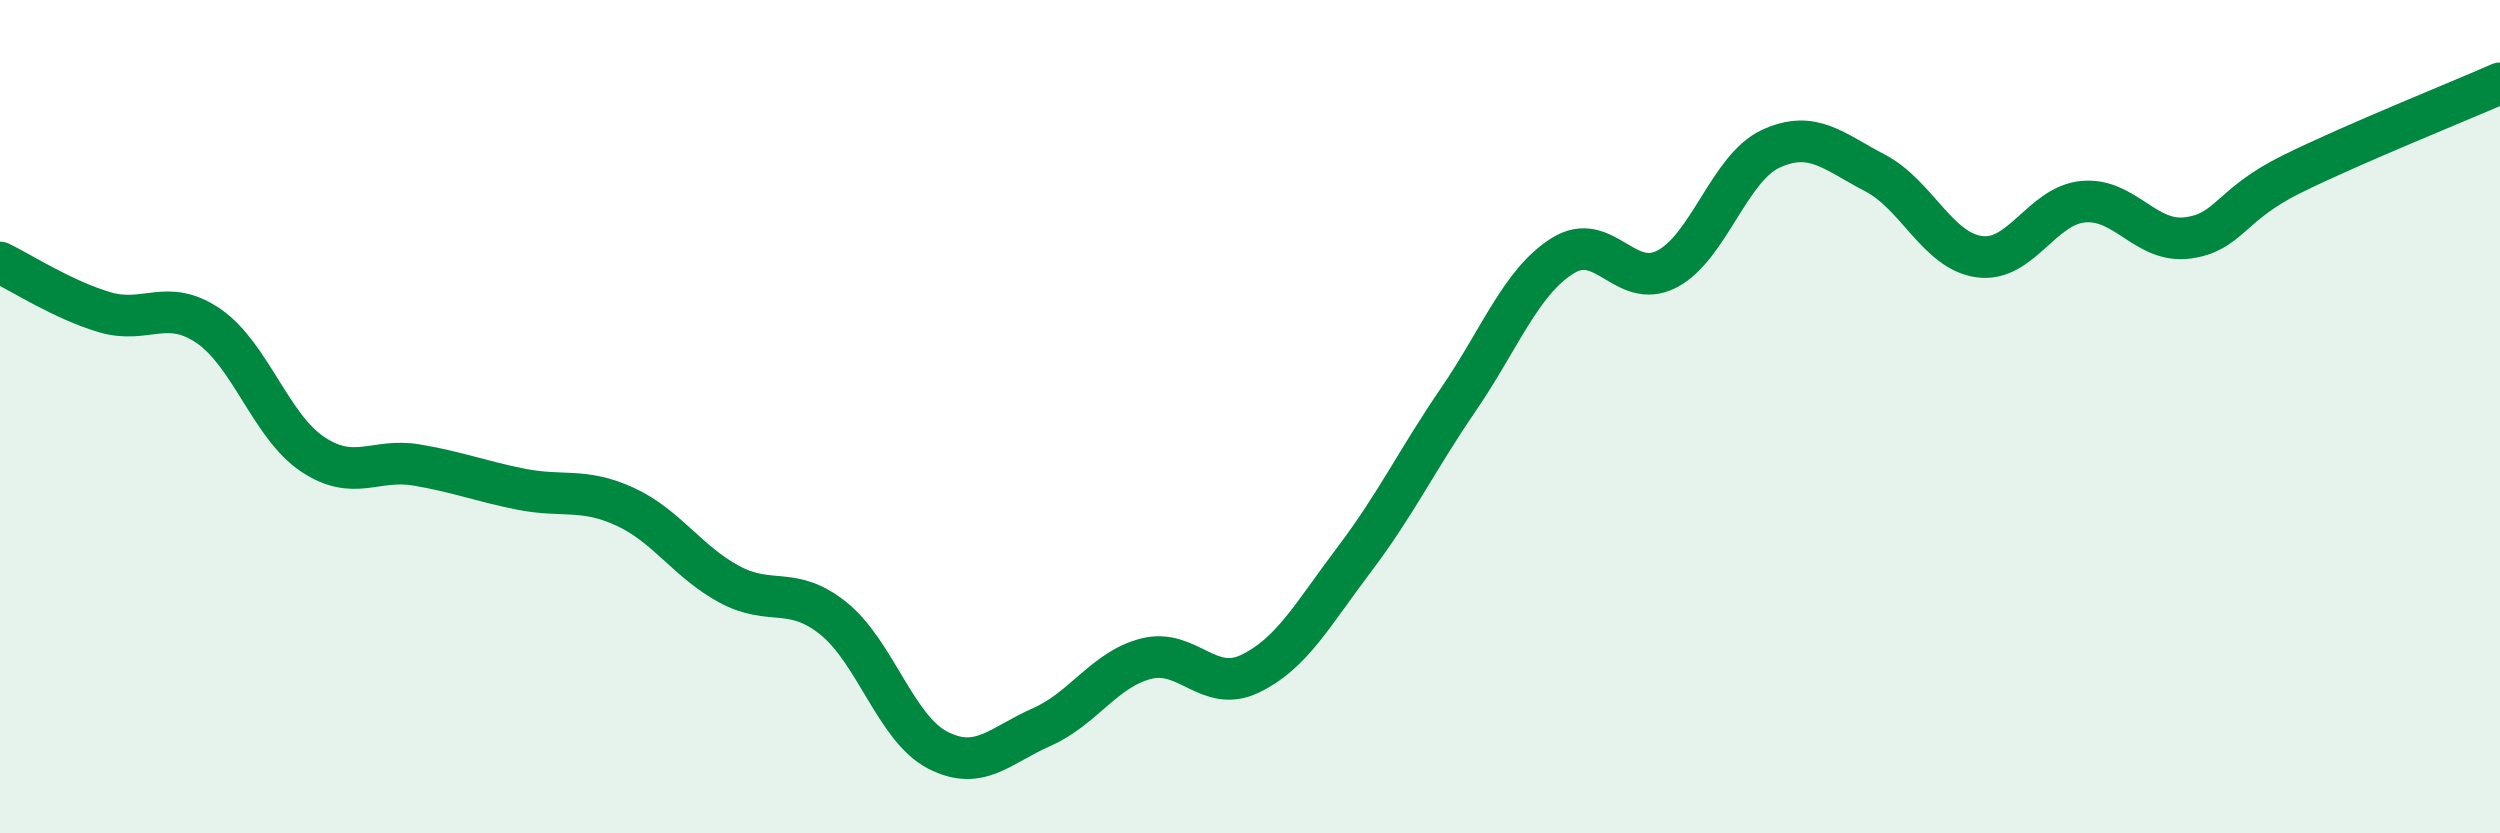
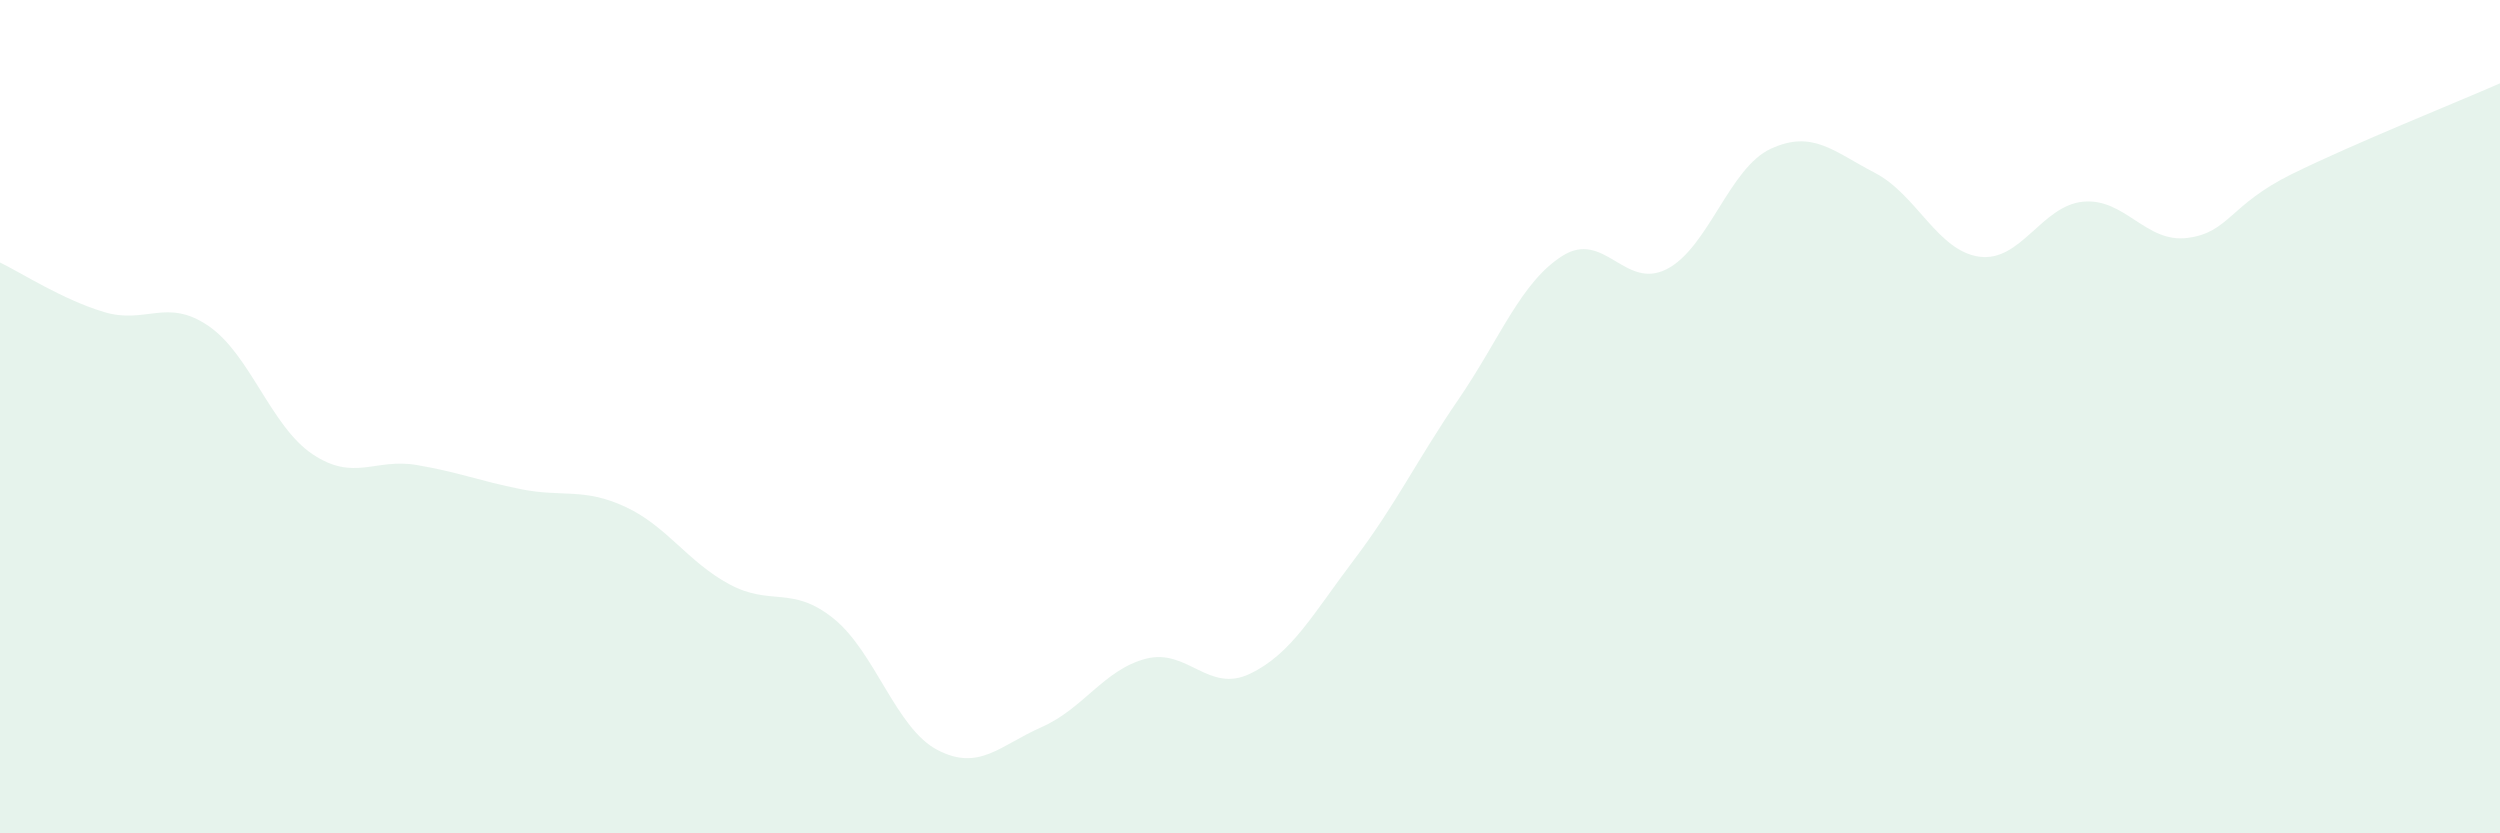
<svg xmlns="http://www.w3.org/2000/svg" width="60" height="20" viewBox="0 0 60 20">
  <path d="M 0,6.3 C 0.5,6.54 1.5,7.19 2.5,7.49 C 3.5,7.79 4,7.14 5,7.82 C 6,8.5 6.5,10.23 7.5,10.9 C 8.5,11.57 9,10.99 10,11.16 C 11,11.33 11.5,11.54 12.5,11.74 C 13.5,11.94 14,11.7 15,12.16 C 16,12.62 16.5,13.48 17.5,14.02 C 18.5,14.56 19,14.04 20,14.84 C 21,15.64 21.5,17.48 22.5,18 C 23.5,18.52 24,17.89 25,17.45 C 26,17.01 26.5,16.07 27.5,15.81 C 28.5,15.55 29,16.65 30,16.17 C 31,15.69 31.5,14.75 32.5,13.43 C 33.5,12.11 34,11.05 35,9.59 C 36,8.13 36.5,6.77 37.5,6.14 C 38.5,5.51 39,6.97 40,6.46 C 41,5.95 41.5,4.03 42.5,3.57 C 43.5,3.11 44,3.63 45,4.15 C 46,4.67 46.5,6.02 47.5,6.16 C 48.5,6.3 49,4.93 50,4.84 C 51,4.75 51.5,5.84 52.5,5.71 C 53.5,5.58 53.5,4.92 55,4.18 C 56.5,3.44 59,2.44 60,2L60 20L0 20Z" fill="#008740" opacity="0.1" stroke-linecap="round" stroke-linejoin="round" />
-   <path d="M 0,6.3 C 0.5,6.54 1.5,7.19 2.5,7.49 C 3.5,7.79 4,7.14 5,7.82 C 6,8.5 6.5,10.23 7.5,10.9 C 8.5,11.57 9,10.99 10,11.16 C 11,11.33 11.5,11.54 12.5,11.74 C 13.5,11.94 14,11.7 15,12.16 C 16,12.62 16.5,13.48 17.5,14.02 C 18.5,14.56 19,14.04 20,14.84 C 21,15.64 21.5,17.48 22.5,18 C 23.5,18.52 24,17.89 25,17.45 C 26,17.01 26.5,16.07 27.5,15.81 C 28.5,15.55 29,16.65 30,16.17 C 31,15.69 31.5,14.75 32.5,13.43 C 33.5,12.11 34,11.05 35,9.59 C 36,8.13 36.5,6.77 37.5,6.14 C 38.5,5.51 39,6.97 40,6.46 C 41,5.95 41.5,4.03 42.5,3.57 C 43.5,3.11 44,3.63 45,4.15 C 46,4.67 46.5,6.02 47.5,6.16 C 48.5,6.3 49,4.93 50,4.84 C 51,4.75 51.5,5.84 52.5,5.71 C 53.5,5.58 53.5,4.92 55,4.18 C 56.5,3.44 59,2.44 60,2" stroke="#008740" stroke-width="1" fill="none" stroke-linecap="round" stroke-linejoin="round" />
</svg>